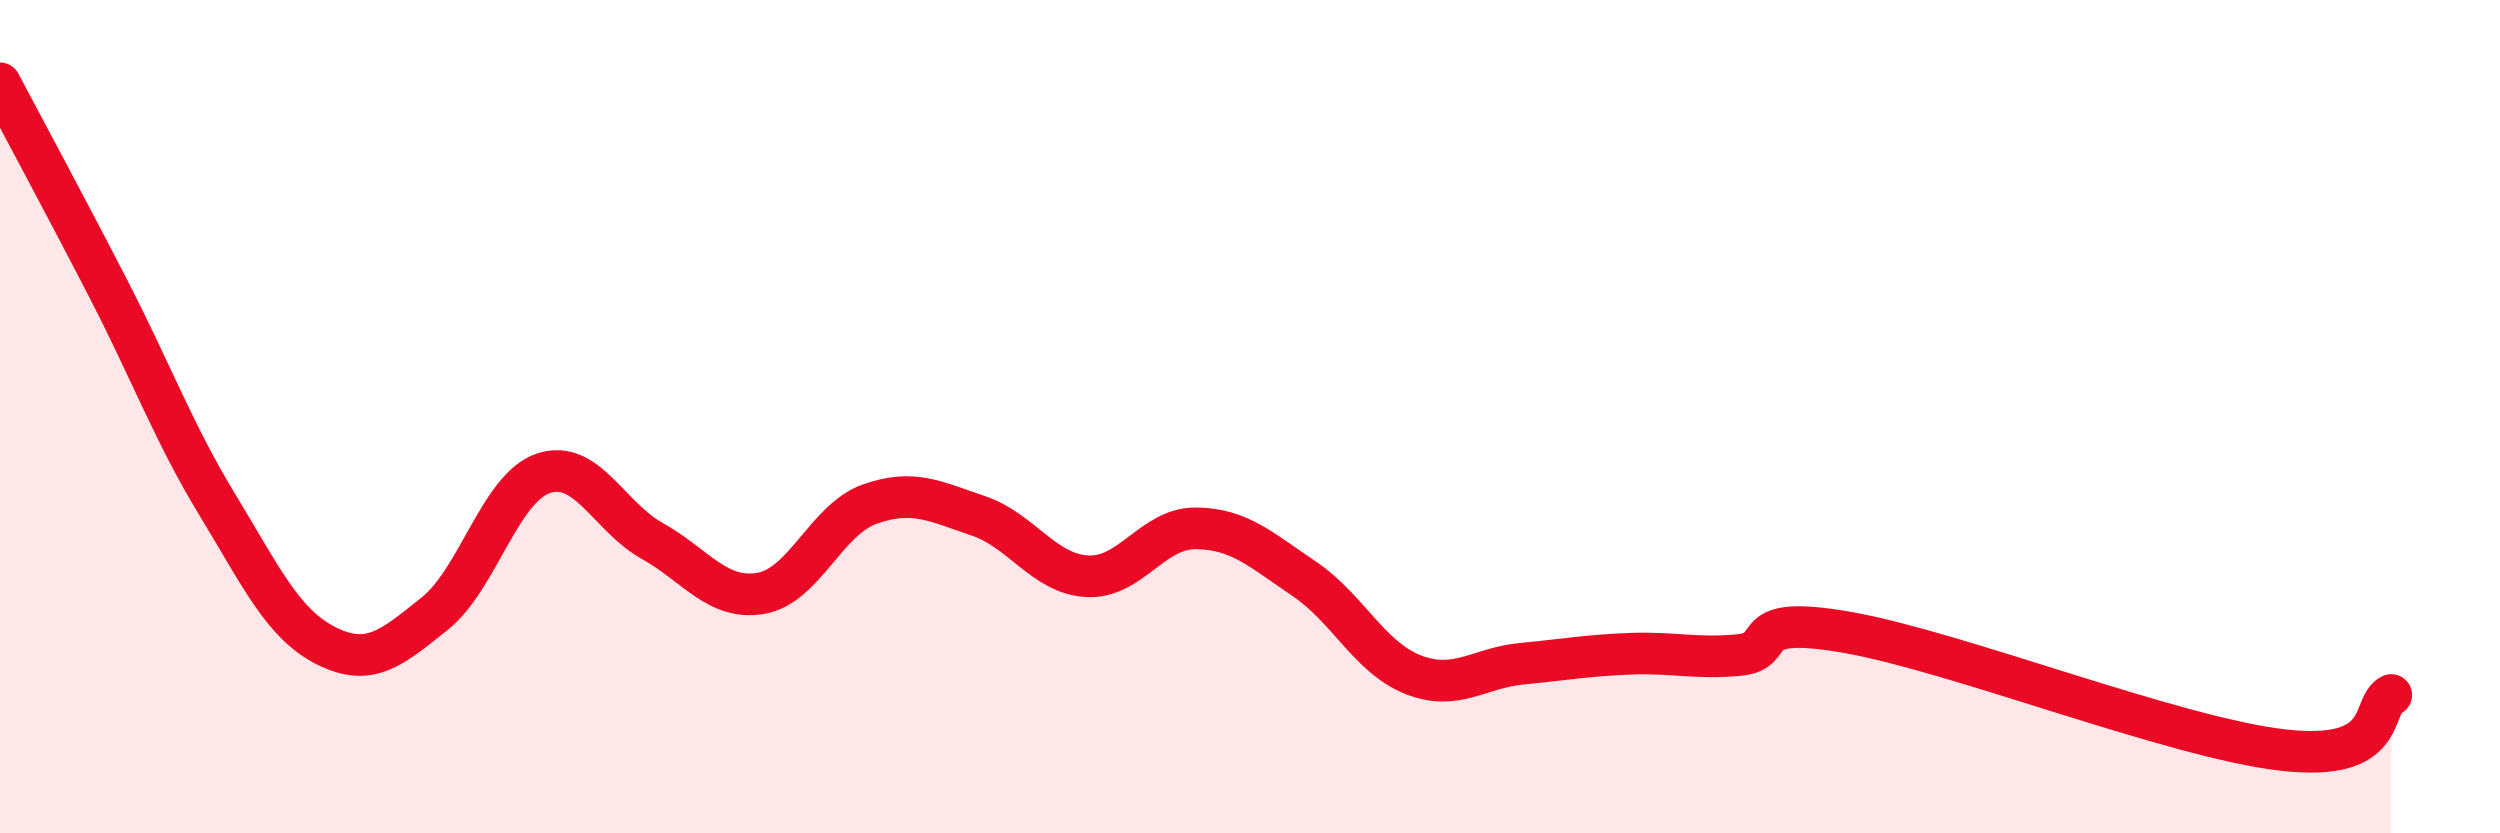
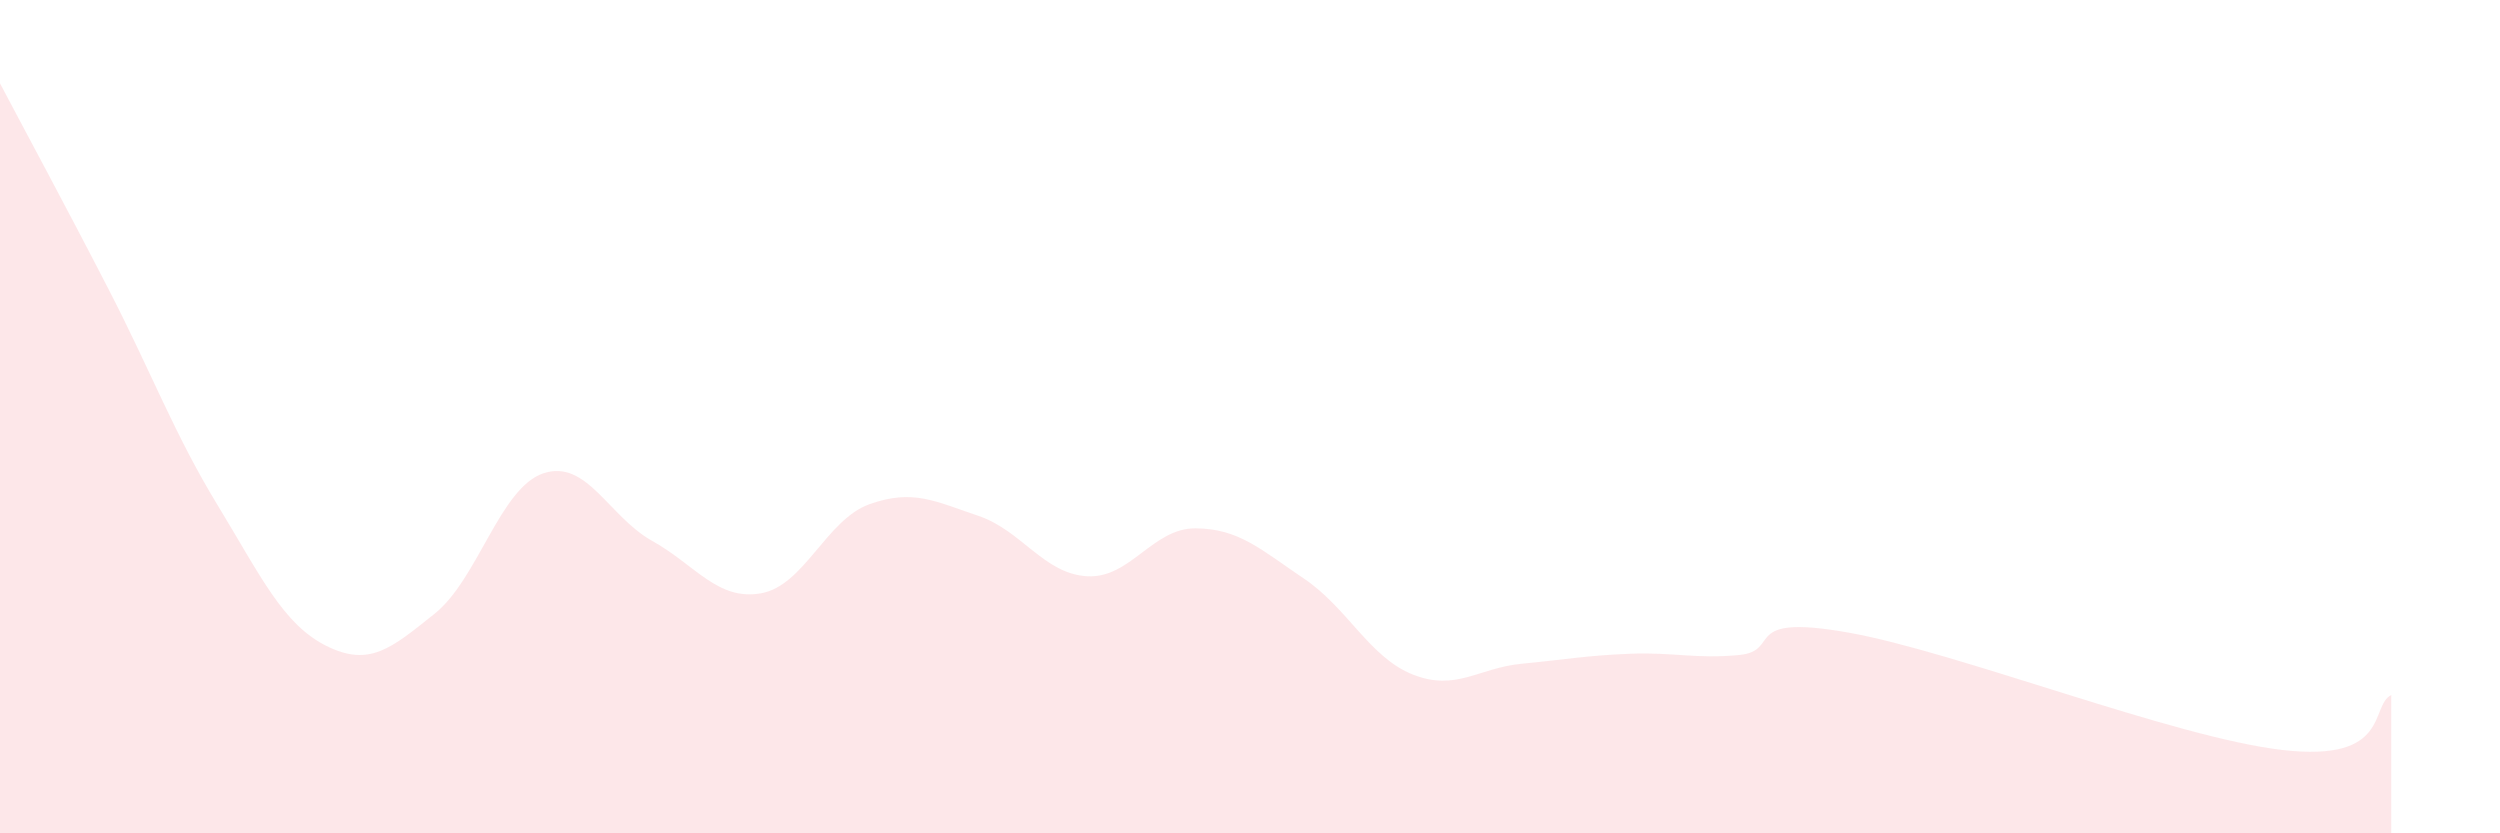
<svg xmlns="http://www.w3.org/2000/svg" width="60" height="20" viewBox="0 0 60 20">
  <path d="M 0,2 C 0.52,2.99 1.57,4.93 2.61,6.95 C 3.65,8.97 4.18,10.41 5.22,12.12 C 6.26,13.83 6.79,14.98 7.83,15.5 C 8.87,16.02 9.39,15.56 10.43,14.73 C 11.47,13.9 12,11.71 13.04,11.36 C 14.08,11.01 14.61,12.4 15.65,12.98 C 16.69,13.56 17.22,14.42 18.26,14.24 C 19.3,14.06 19.83,12.47 20.87,12.1 C 21.91,11.73 22.44,12.03 23.48,12.38 C 24.52,12.73 25.05,13.77 26.09,13.83 C 27.13,13.89 27.66,12.67 28.7,12.68 C 29.74,12.69 30.26,13.19 31.3,13.89 C 32.34,14.59 32.87,15.78 33.91,16.19 C 34.95,16.6 35.48,16.03 36.52,15.93 C 37.56,15.83 38.09,15.73 39.13,15.69 C 40.17,15.65 40.7,15.82 41.74,15.72 C 42.78,15.62 41.74,14.72 44.35,15.18 C 46.96,15.64 52.17,17.7 54.78,18 C 57.39,18.3 56.87,16.94 57.39,16.68L57.39 20L0 20Z" fill="#EB0A25" opacity="0.1" stroke-linecap="round" stroke-linejoin="round" />
-   <path d="M 0,2 C 0.52,2.99 1.57,4.93 2.61,6.95 C 3.65,8.97 4.18,10.41 5.22,12.12 C 6.26,13.83 6.79,14.98 7.83,15.5 C 8.87,16.02 9.39,15.56 10.43,14.73 C 11.47,13.9 12,11.71 13.04,11.36 C 14.08,11.01 14.61,12.4 15.65,12.98 C 16.69,13.56 17.22,14.42 18.26,14.24 C 19.3,14.06 19.83,12.47 20.87,12.1 C 21.91,11.73 22.44,12.03 23.48,12.38 C 24.52,12.73 25.05,13.77 26.09,13.83 C 27.13,13.89 27.66,12.67 28.7,12.68 C 29.74,12.69 30.26,13.19 31.3,13.89 C 32.34,14.59 32.87,15.78 33.91,16.19 C 34.95,16.6 35.48,16.03 36.52,15.93 C 37.56,15.83 38.09,15.73 39.13,15.69 C 40.17,15.65 40.7,15.82 41.74,15.72 C 42.78,15.62 41.74,14.72 44.35,15.18 C 46.96,15.64 52.17,17.7 54.78,18 C 57.39,18.3 56.87,16.94 57.39,16.68" stroke="#EB0A25" stroke-width="1" fill="none" stroke-linecap="round" stroke-linejoin="round" />
</svg>